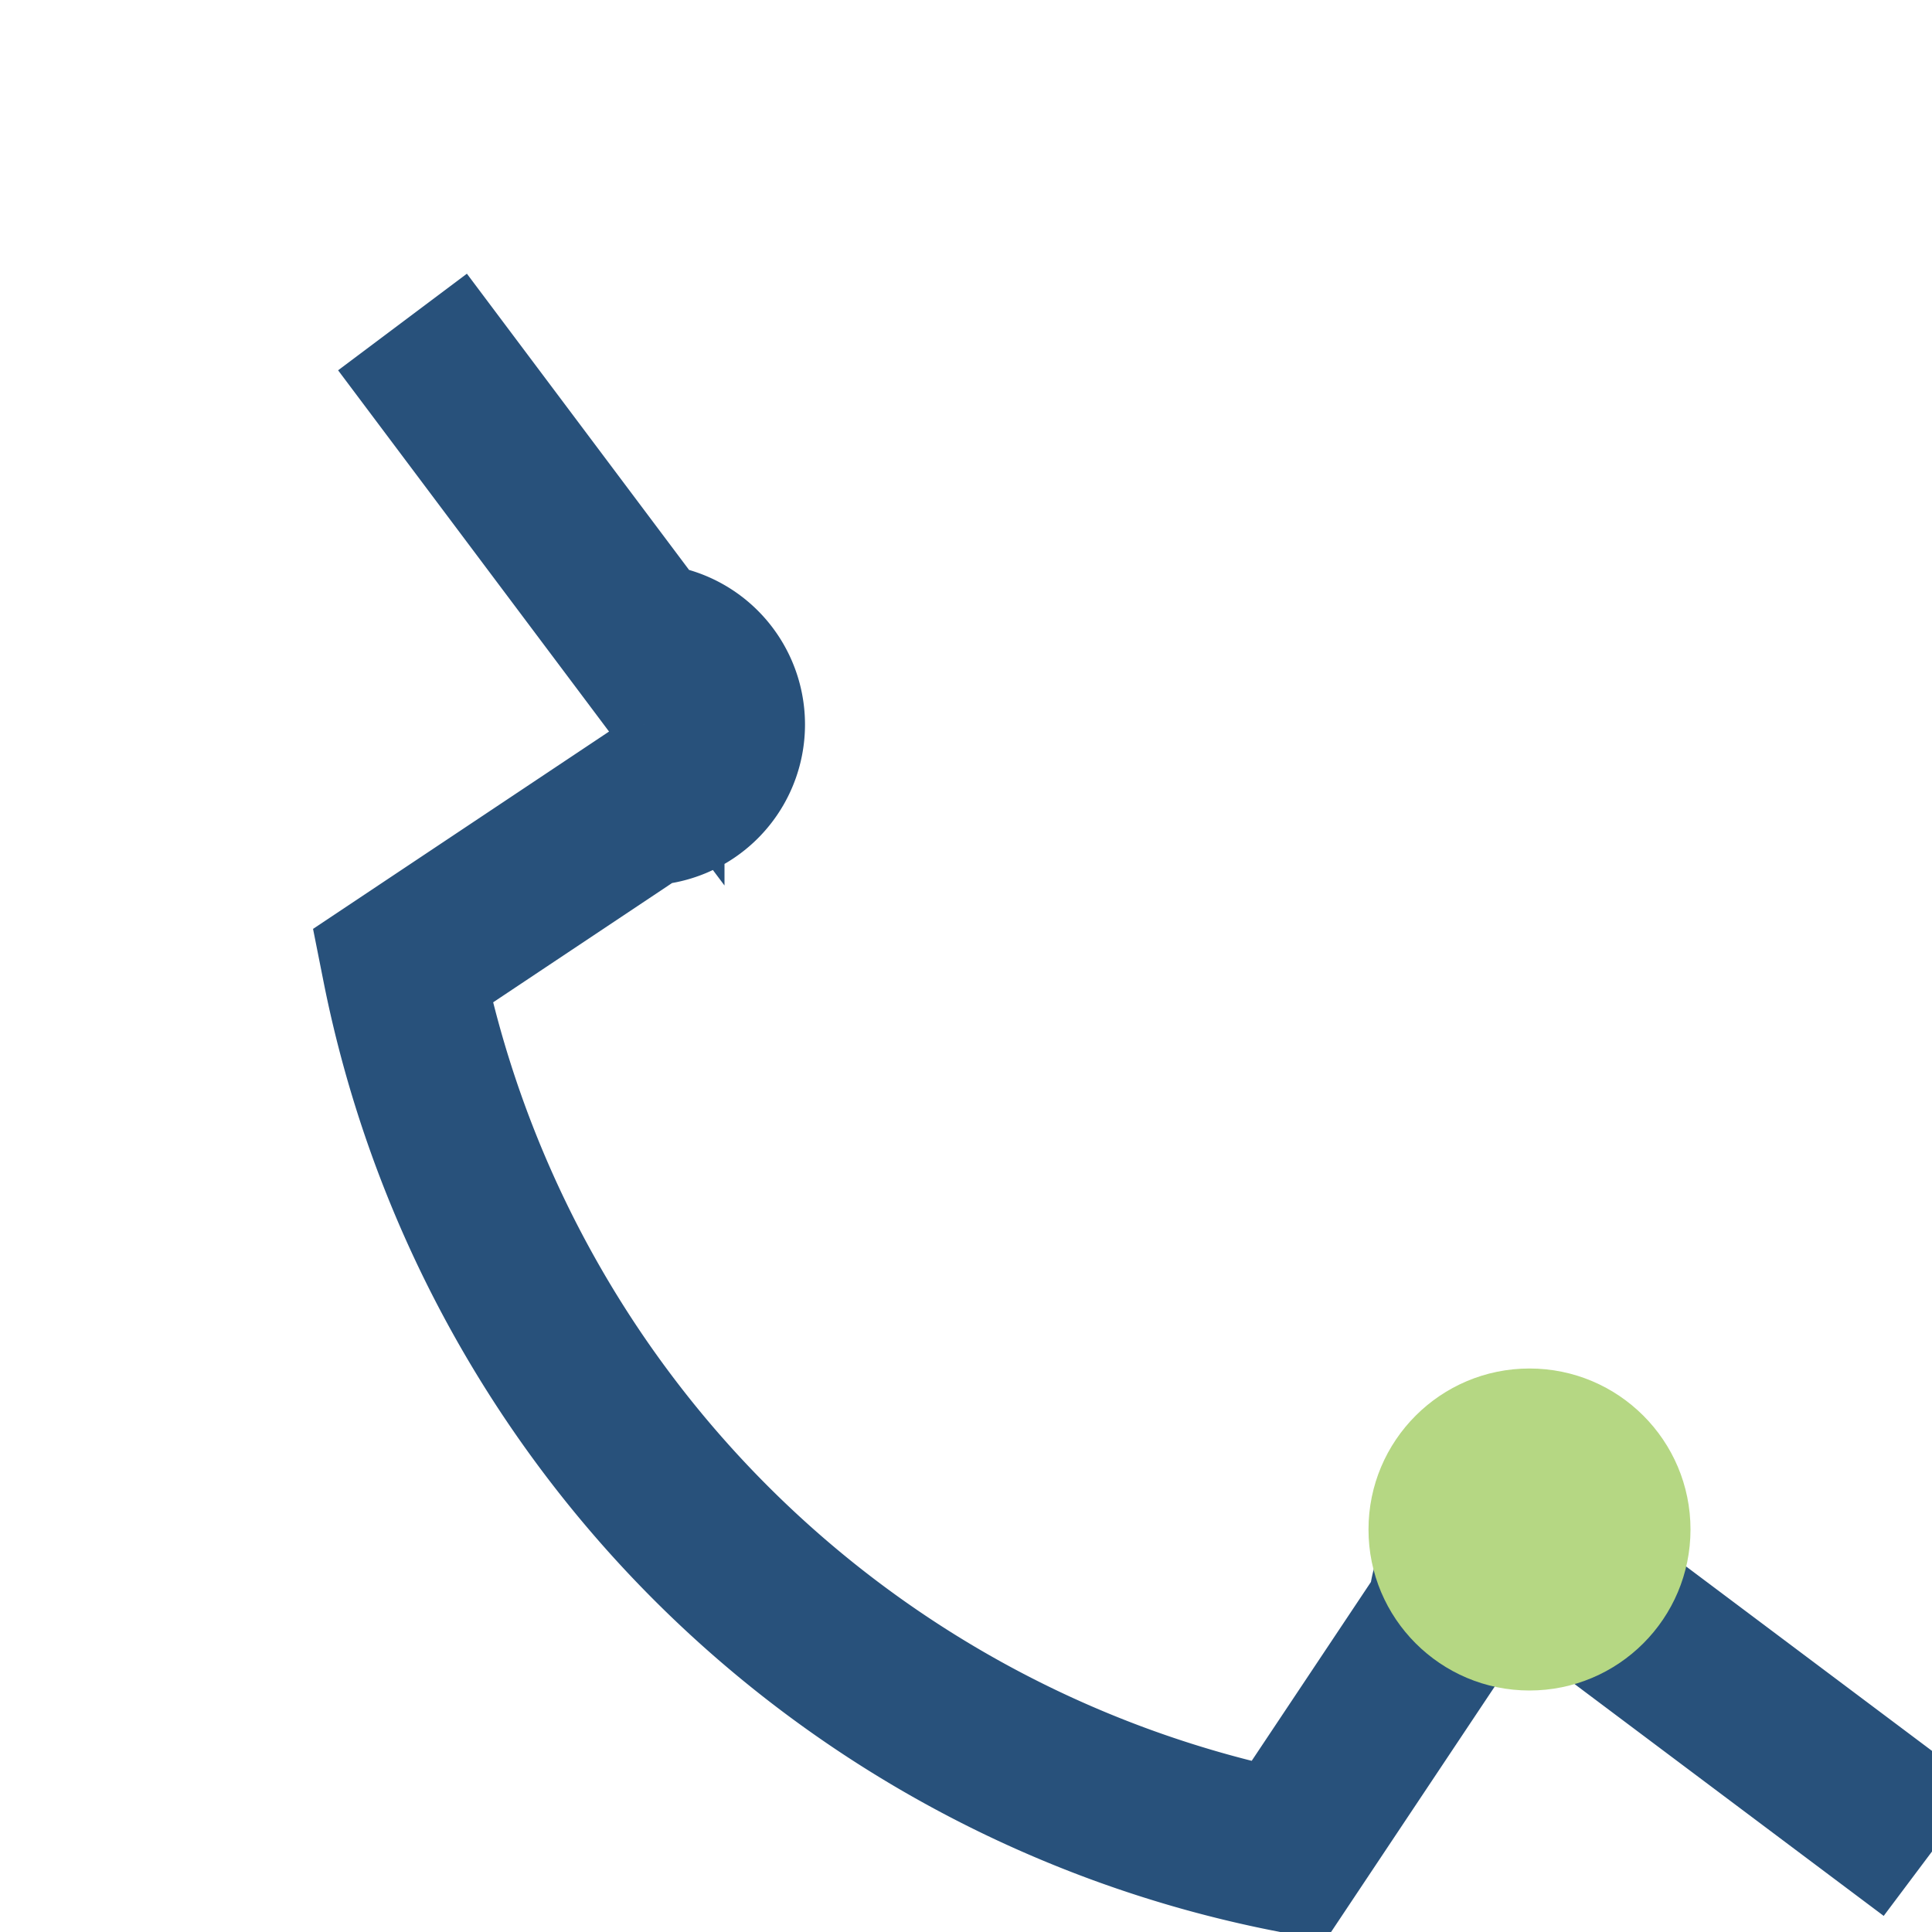
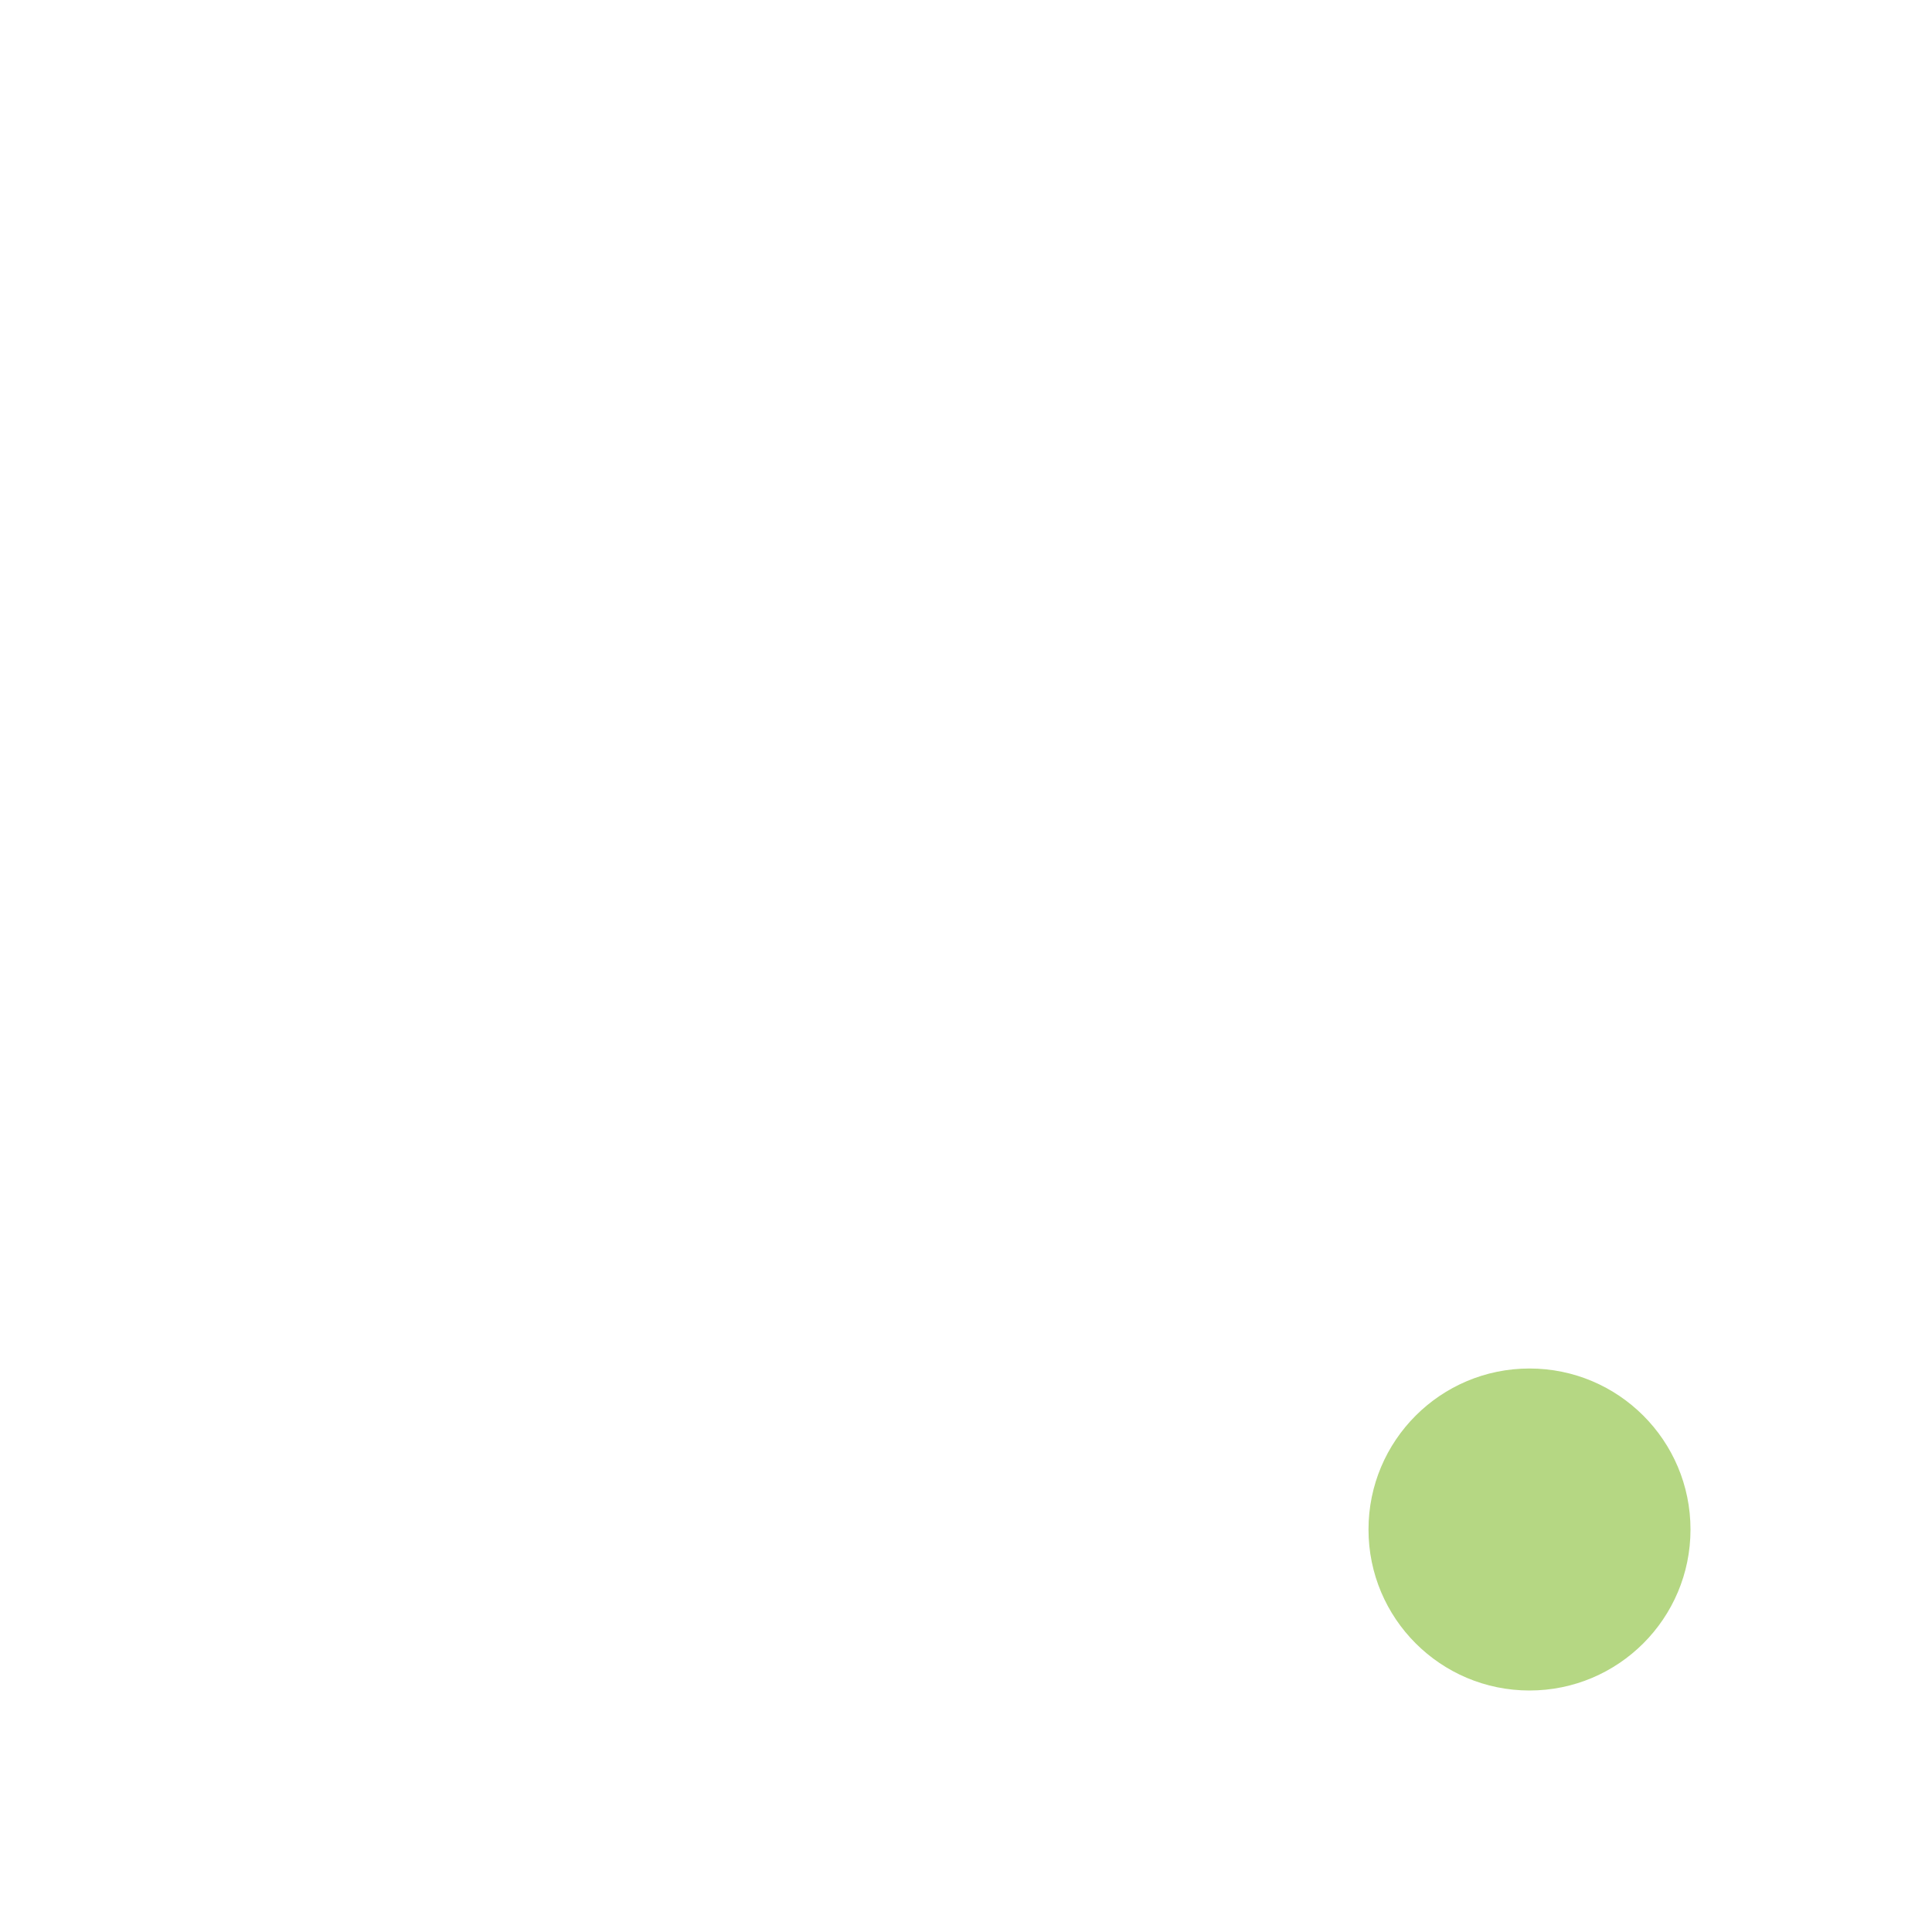
<svg xmlns="http://www.w3.org/2000/svg" width="24" height="24" viewBox="0 0 24 24">
-   <path d="M5 4l3 4a1 1 0 010 2l-3 2a14 14 0 0011 11l2-3a1 1 0 012 0l4 3" stroke="#28517B" stroke-width="2" fill="none" />
  <circle cx="19" cy="19" r="2" fill="#B5D783" />
</svg>